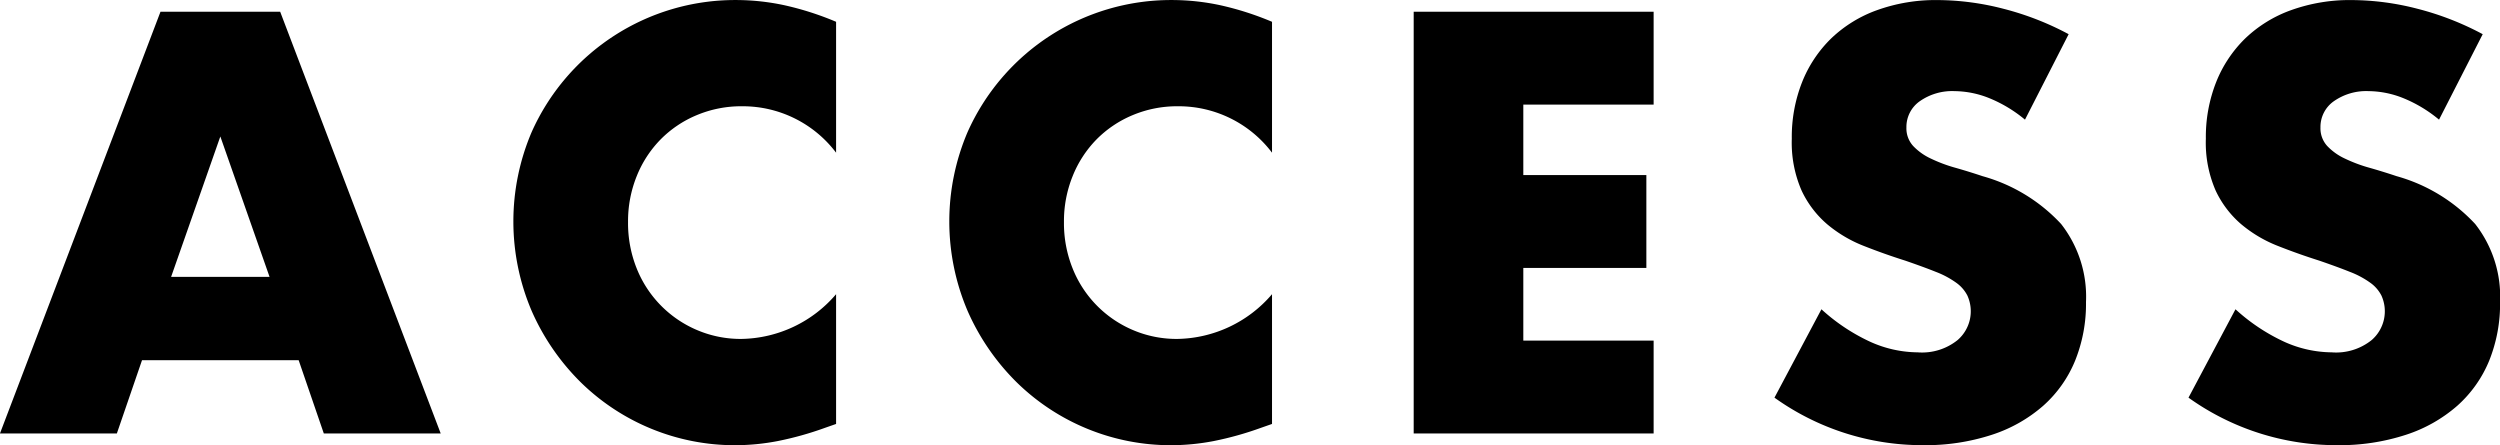
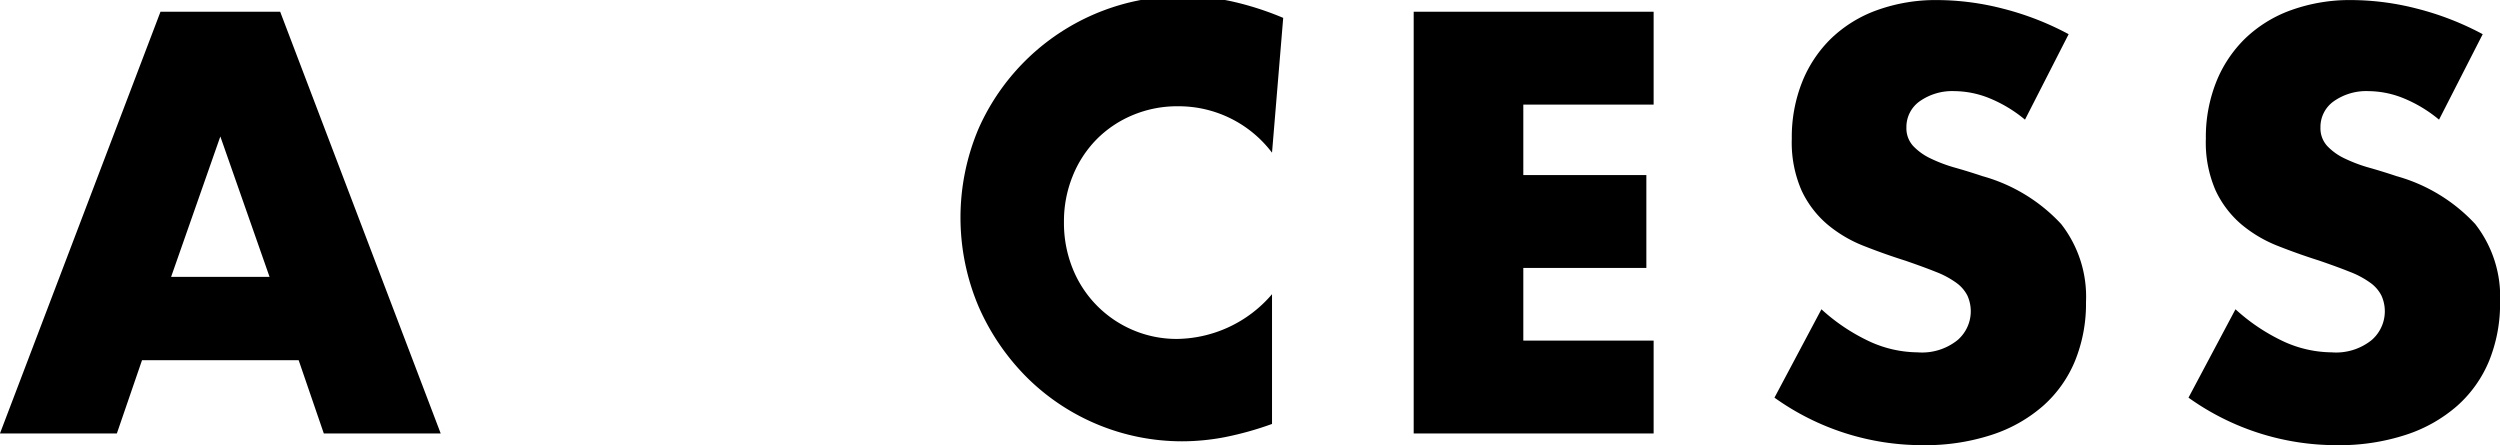
<svg xmlns="http://www.w3.org/2000/svg" width="151.975" height="27.063" viewBox="0 0 151.975 27.063">
  <g id="ACCESS" transform="translate(-561.445 -3740.326)">
    <g id="グループ_81" data-name="グループ 81">
      <path id="パス_79" data-name="パス 79" d="M579.6,3762.221h-9.521l-1.53,4.454h-7.106l9.758-25.635h7.276l9.758,25.635h-7.106Zm-1.769-5.065-2.992-8.534-2.992,8.534Z" />
-       <path id="パス_80" data-name="パス 80" d="M612.271,3749.608a7.11,7.11,0,0,0-5.711-2.822,6.978,6.978,0,0,0-2.771.544,6.708,6.708,0,0,0-2.193,1.479,6.778,6.778,0,0,0-1.446,2.227,7.317,7.317,0,0,0-.526,2.788,7.4,7.4,0,0,0,.526,2.821,6.8,6.8,0,0,0,3.656,3.74,6.751,6.751,0,0,0,2.719.544,7.716,7.716,0,0,0,5.746-2.719v7.888l-.68.238a19.731,19.731,0,0,1-2.856.8,13.832,13.832,0,0,1-2.618.255,13.387,13.387,0,0,1-9.367-3.824,14.047,14.047,0,0,1-2.975-4.318,13.846,13.846,0,0,1-.017-10.88,13.544,13.544,0,0,1,12.393-8.041,14.03,14.03,0,0,1,3.009.323,18.221,18.221,0,0,1,3.111,1Z" />
-       <path id="パス_81" data-name="パス 81" d="M638.771,3749.608a7.112,7.112,0,0,0-5.712-2.822,6.978,6.978,0,0,0-2.771.544,6.719,6.719,0,0,0-2.193,1.479,6.792,6.792,0,0,0-1.445,2.227,7.3,7.3,0,0,0-.527,2.788,7.382,7.382,0,0,0,.527,2.821,6.8,6.8,0,0,0,3.655,3.74,6.752,6.752,0,0,0,2.72.544,7.718,7.718,0,0,0,5.746-2.719v7.888l-.68.238a19.731,19.731,0,0,1-2.856.8,13.848,13.848,0,0,1-2.618.255,13.387,13.387,0,0,1-9.367-3.824,14.029,14.029,0,0,1-2.975-4.318,13.846,13.846,0,0,1-.017-10.88,13.541,13.541,0,0,1,12.393-8.041,14.03,14.03,0,0,1,3.009.323,18.25,18.25,0,0,1,3.111,1Z" />
+       <path id="パス_81" data-name="パス 81" d="M638.771,3749.608a7.112,7.112,0,0,0-5.712-2.822,6.978,6.978,0,0,0-2.771.544,6.719,6.719,0,0,0-2.193,1.479,6.792,6.792,0,0,0-1.445,2.227,7.3,7.3,0,0,0-.527,2.788,7.382,7.382,0,0,0,.527,2.821,6.8,6.8,0,0,0,3.655,3.74,6.752,6.752,0,0,0,2.72.544,7.718,7.718,0,0,0,5.746-2.719v7.888a19.731,19.731,0,0,1-2.856.8,13.848,13.848,0,0,1-2.618.255,13.387,13.387,0,0,1-9.367-3.824,14.029,14.029,0,0,1-2.975-4.318,13.846,13.846,0,0,1-.017-10.88,13.541,13.541,0,0,1,12.393-8.041,14.03,14.03,0,0,1,3.009.323,18.25,18.25,0,0,1,3.111,1Z" />
      <path id="パス_82" data-name="パス 82" d="M661.969,3746.684h-7.922v4.283h7.48v5.645h-7.48v4.42h7.922v5.643H647.383V3741.04h14.586Z" />
      <path id="パス_83" data-name="パス 83" d="M684.544,3747.6a8.222,8.222,0,0,0-2.175-1.309,5.773,5.773,0,0,0-2.108-.425,3.429,3.429,0,0,0-2.109.611,1.909,1.909,0,0,0-.816,1.6,1.59,1.59,0,0,0,.409,1.122,3.532,3.532,0,0,0,1.07.764,9.047,9.047,0,0,0,1.5.562q.832.237,1.648.51a10.267,10.267,0,0,1,4.777,2.907,7.169,7.169,0,0,1,1.513,4.743,9.225,9.225,0,0,1-.663,3.569,7.428,7.428,0,0,1-1.938,2.738,8.918,8.918,0,0,1-3.128,1.767,13,13,0,0,1-4.2.629,15.443,15.443,0,0,1-9.009-2.889l2.855-5.372a11.6,11.6,0,0,0,2.958,1.972,7.124,7.124,0,0,0,2.891.646,3.446,3.446,0,0,0,2.43-.748,2.313,2.313,0,0,0,.595-2.7,2.172,2.172,0,0,0-.68-.783,5.45,5.45,0,0,0-1.24-.662c-.511-.205-1.128-.43-1.853-.68q-1.293-.409-2.534-.9a7.961,7.961,0,0,1-2.21-1.308,6.09,6.09,0,0,1-1.564-2.057,7.269,7.269,0,0,1-.595-3.146,9.072,9.072,0,0,1,.63-3.45,7.653,7.653,0,0,1,1.768-2.652,7.857,7.857,0,0,1,2.788-1.717,10.529,10.529,0,0,1,3.688-.612,16.215,16.215,0,0,1,3.979.526,17.582,17.582,0,0,1,3.977,1.548Z" />
      <path id="パス_84" data-name="パス 84" d="M709.714,3747.6a8.221,8.221,0,0,0-2.175-1.309,5.773,5.773,0,0,0-2.108-.425,3.428,3.428,0,0,0-2.109.611,1.909,1.909,0,0,0-.816,1.6,1.59,1.59,0,0,0,.409,1.122,3.52,3.52,0,0,0,1.07.764,9.1,9.1,0,0,0,1.5.562q.834.237,1.649.51a10.273,10.273,0,0,1,4.777,2.907,7.169,7.169,0,0,1,1.513,4.743,9.244,9.244,0,0,1-.662,3.569,7.465,7.465,0,0,1-1.939,2.738,8.909,8.909,0,0,1-3.128,1.767,13,13,0,0,1-4.2.629,15.449,15.449,0,0,1-9.011-2.889l2.856-5.372a11.621,11.621,0,0,0,2.958,1.972,7.124,7.124,0,0,0,2.891.646,3.45,3.45,0,0,0,2.431-.748,2.314,2.314,0,0,0,.594-2.7,2.162,2.162,0,0,0-.68-.783,5.426,5.426,0,0,0-1.24-.662c-.511-.205-1.128-.43-1.854-.68q-1.291-.409-2.533-.9a7.975,7.975,0,0,1-2.21-1.308,6.1,6.1,0,0,1-1.564-2.057,7.27,7.27,0,0,1-.594-3.146,9.071,9.071,0,0,1,.629-3.45,7.652,7.652,0,0,1,1.768-2.652,7.857,7.857,0,0,1,2.788-1.717,10.539,10.539,0,0,1,3.689-.612,16.208,16.208,0,0,1,3.978.526,17.609,17.609,0,0,1,3.978,1.548Z" />
    </g>
  </g>
</svg>